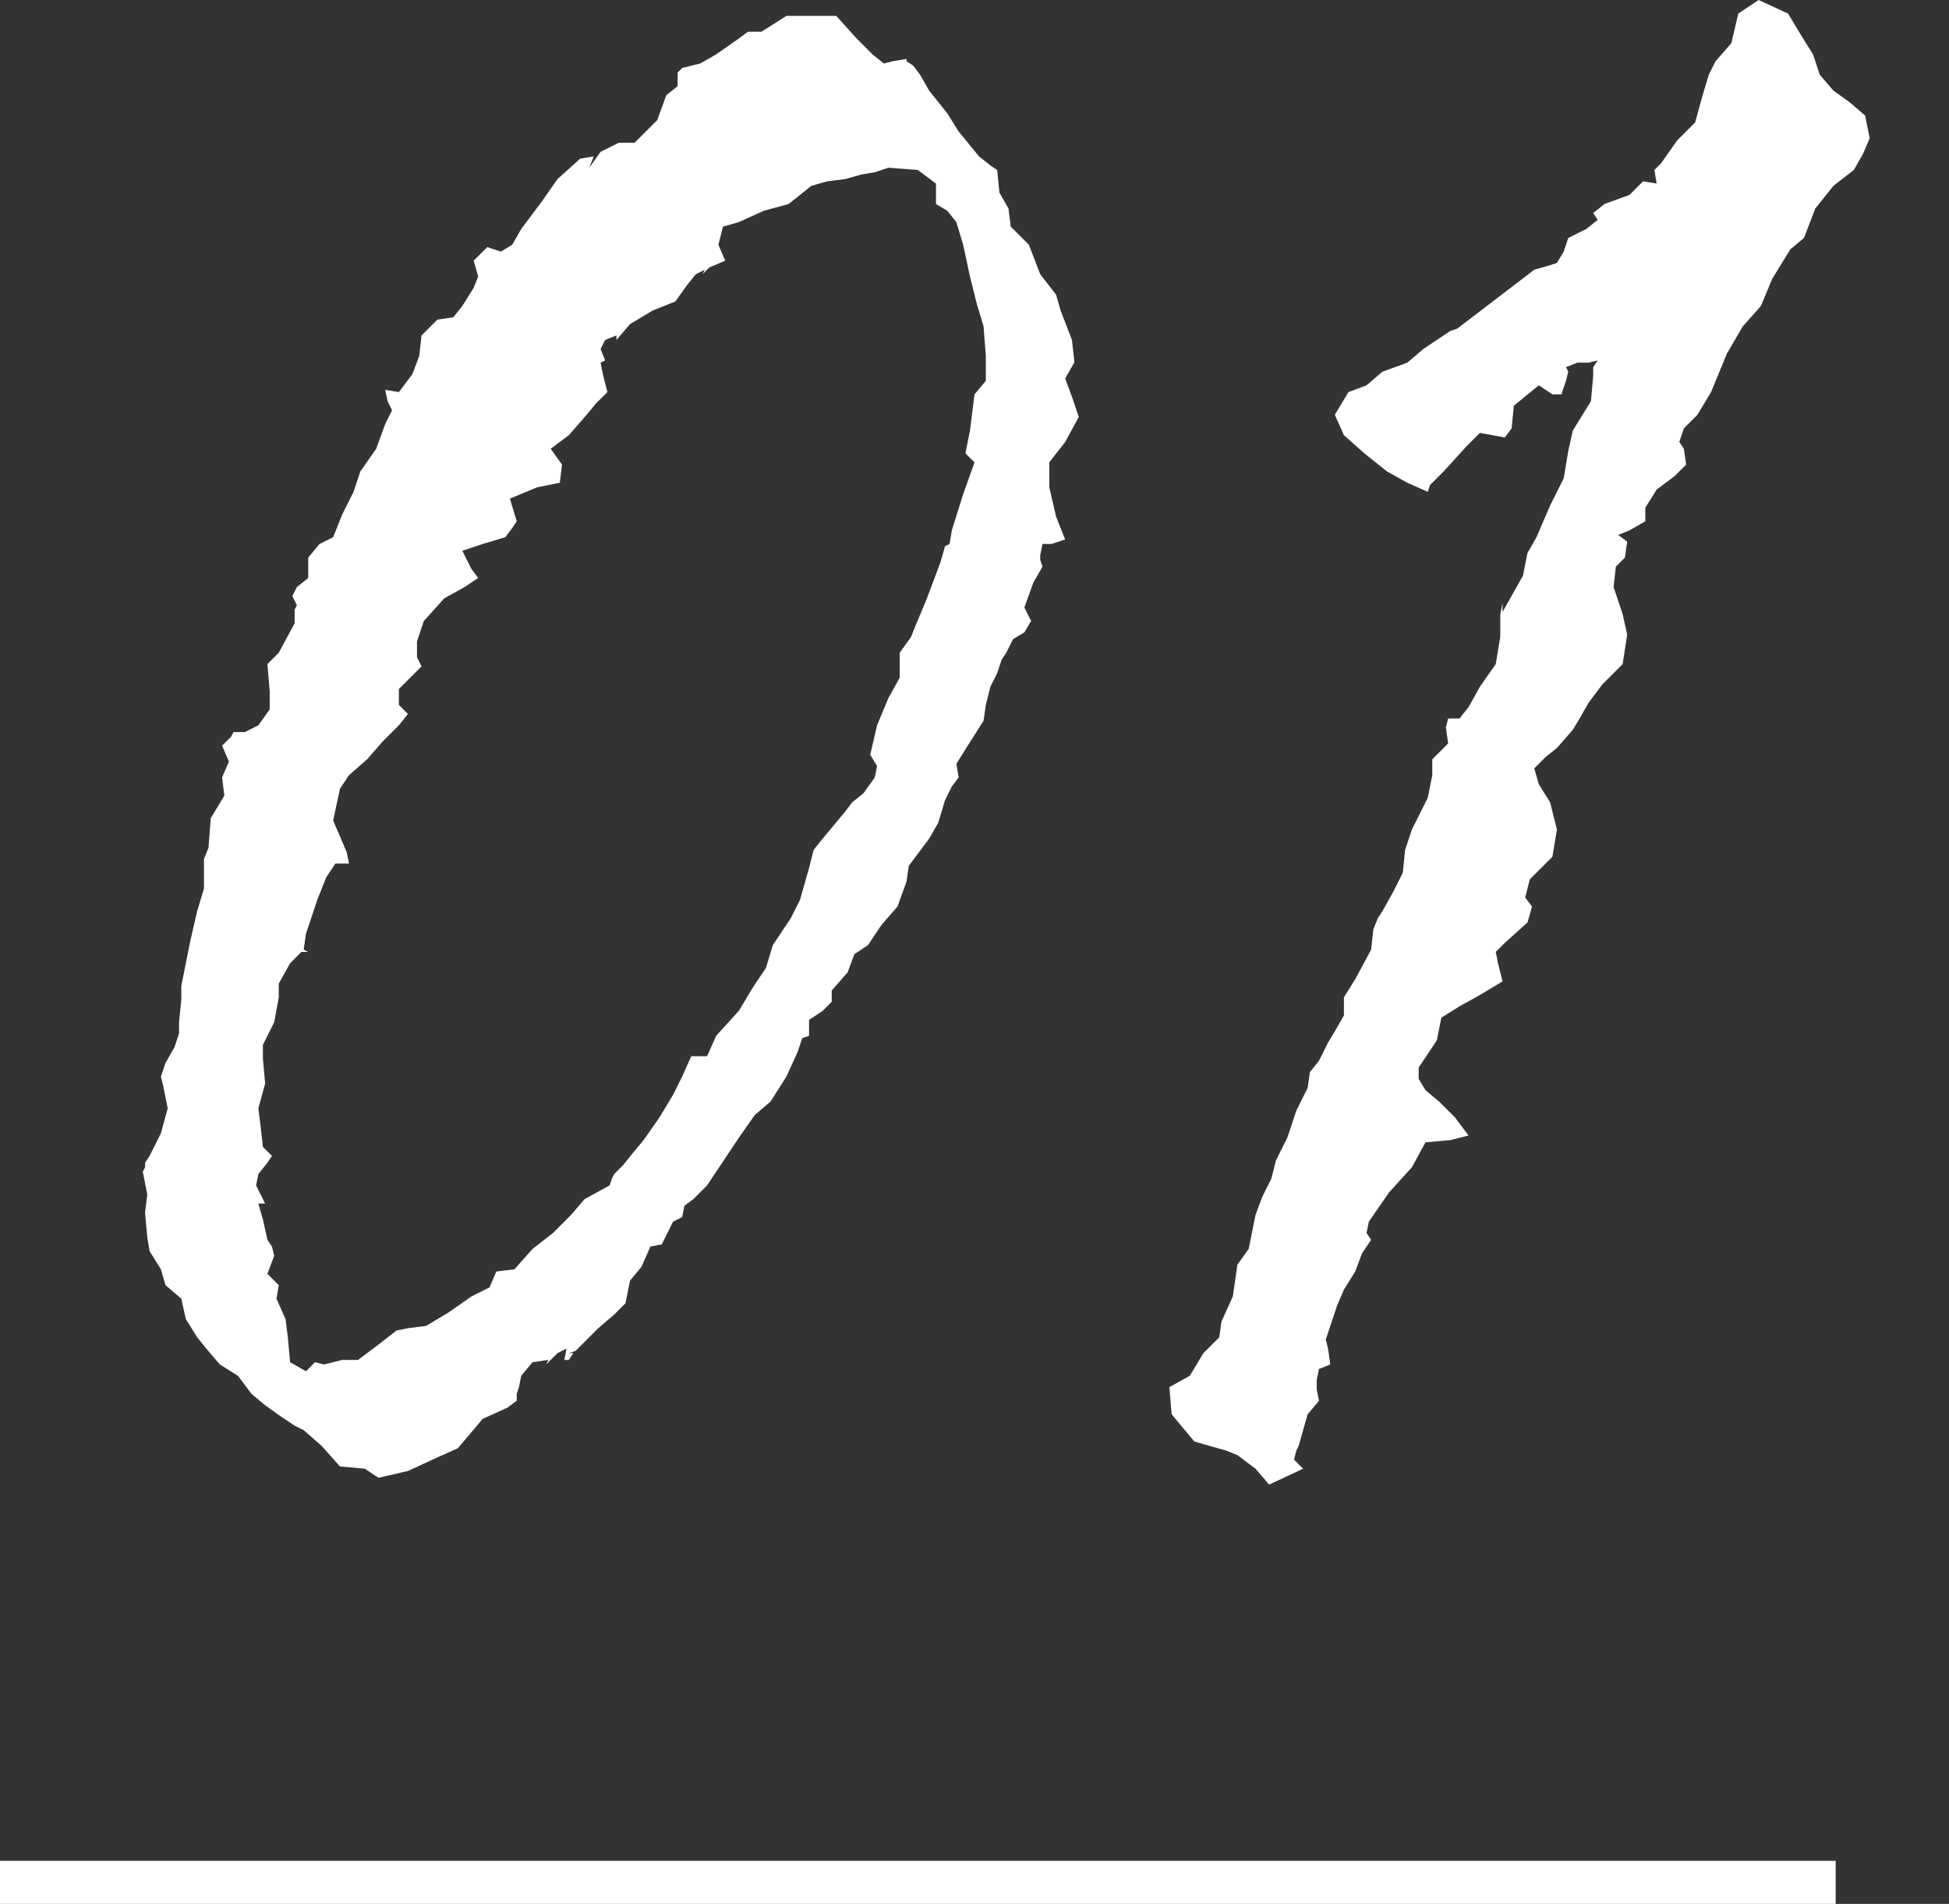
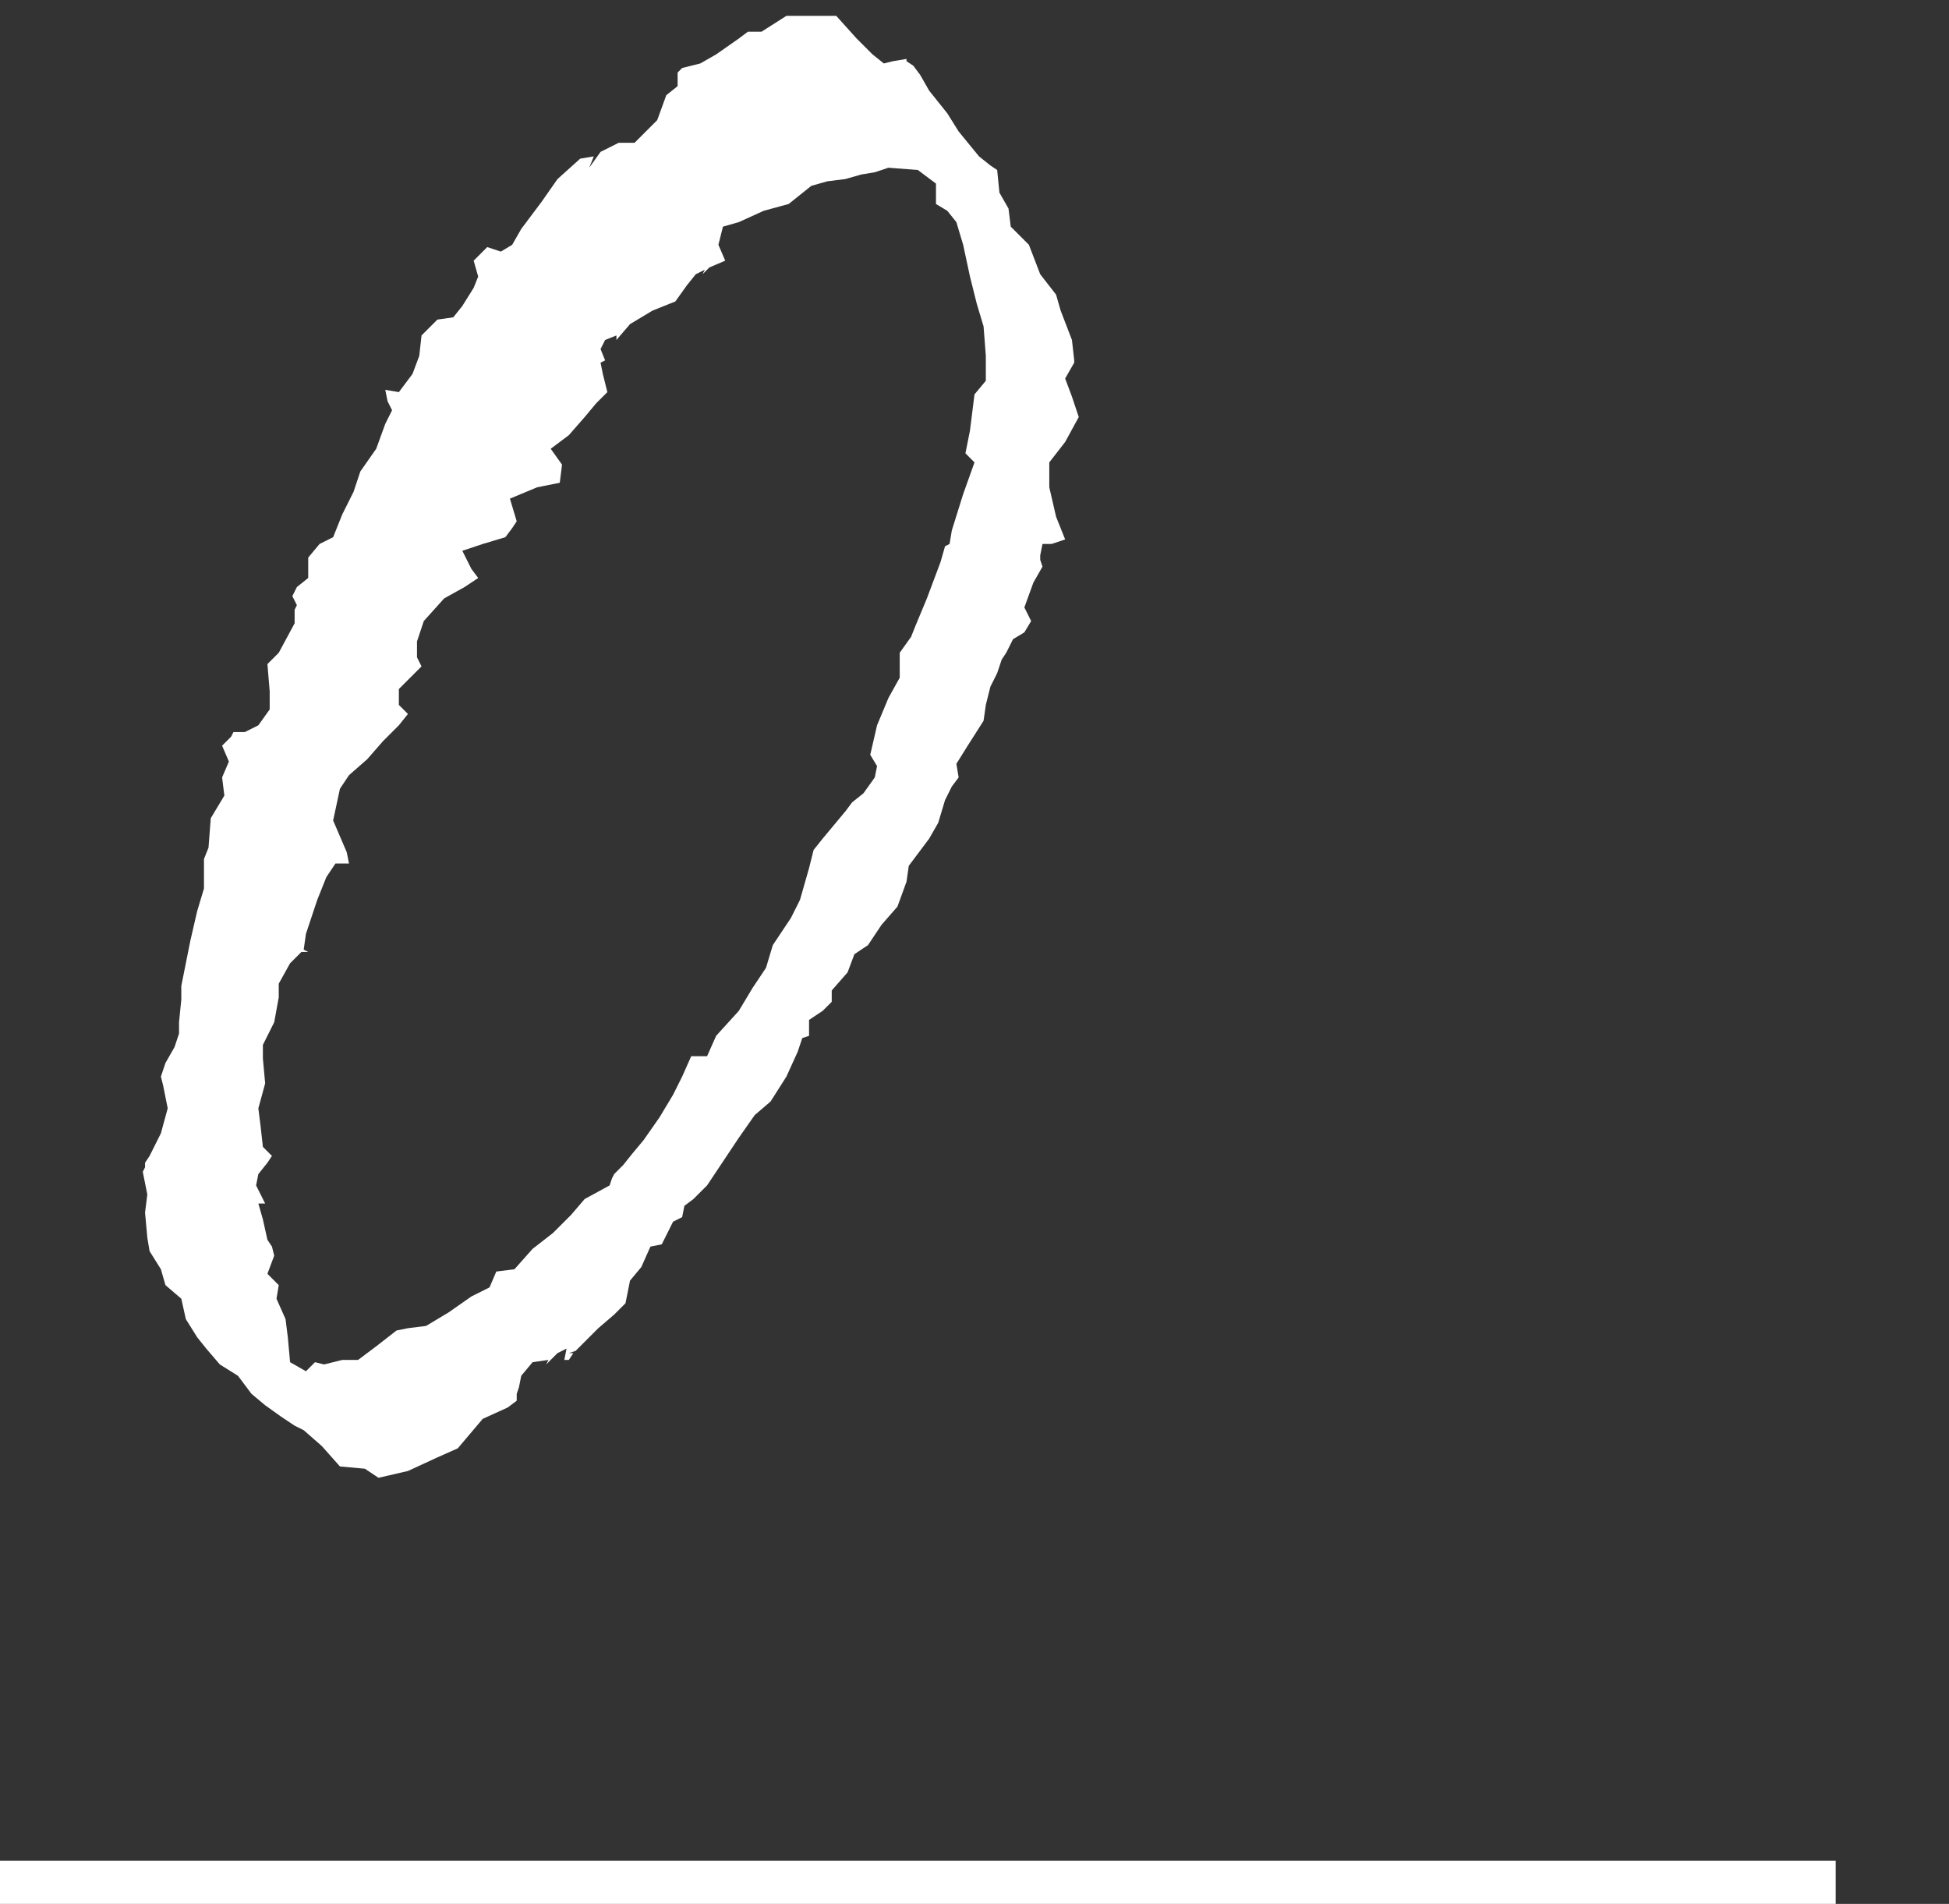
<svg xmlns="http://www.w3.org/2000/svg" version="1.1" id="レイヤー_1" x="0px" y="0px" viewBox="0 0 86 84" style="enable-background:new 0 0 86 84;" xml:space="preserve">
  <rect x="0" y="0" width="86" height="84" fill="#333333" stroke="none" />
  <style type="text/css">
	.st0{fill:#FFFFFF;}
</style>
  <g>
    <g>
      <g>
        <g>
          <path class="st0" d="M16.1,64.8L15,64.7l-0.8-0.9l-0.8-0.7L13,62.9l-0.6-0.4L11.7,62l-0.6-0.5l-0.6-0.8l-0.8-0.5l-0.6-0.7      l-0.4-0.5l-0.5-0.8l-0.2-0.9l-0.7-0.6l-0.2-0.7l-0.5-0.8l-0.1-0.6l-0.1-1.1l0.1-0.8l-0.2-1l0.1-0.2v-0.2L6.6,51L7.1,50l0.3-1.1      l-0.2-1l-0.1-0.4l0.2-0.6l0.4-0.7l0.2-0.6v-0.5l0.1-1v-0.6l0.4-2l0.3-1.3l0.3-1v-1.3l0.2-0.5l0.1-1.3l0.6-1l-0.1-0.8l0.3-0.7      l-0.3-0.7l0.4-0.4l0.1-0.2h0.5l0.6-0.3l0.5-0.7v-0.8l-0.1-1.2l0.5-0.5l0.7-1.3v-0.6l0.1-0.2l-0.2-0.4l0.2-0.4l0.5-0.4v-0.9      l0.5-0.6l0.6-0.3l0.4-1l0.5-1l0.3-0.9l0.7-1l0.4-1.1l0.3-0.6l-0.2-0.4l-0.1-0.5l0.6,0.1l0.6-0.8l0.3-0.8l0.1-0.9l0.7-0.7      l0.7-0.1l0.4-0.5l0.5-0.8l0.2-0.5l-0.2-0.7l0.6-0.6l0.6,0.2l0.5-0.3l0.4-0.7l0.9-1.2l0.7-1l1-0.9l0.6-0.1L26,7.4l0.5-0.7      l0.8-0.4L28,6.3l1-1l0.4-1.1l0.5-0.4V3.2L30.1,3l0.8-0.2l0.7-0.4l1-0.7l0.4-0.3h0.6l1.1-0.7h2.2l0.9,1l0.7,0.7l0.5,0.4l0.4-0.1      l0.6-0.1L40,2.7l0.3,0.2l0.3,0.4L41,4l0.8,1l0.5,0.8l0.9,1.1l0.5,0.4L44,7.5l0.1,1l0.4,0.7l0.1,0.8l0.8,0.8l0.5,1.3l0.7,0.9      l0.2,0.7l0.5,1.3l0.1,0.9V16l-0.4,0.7l0.3,0.8l0.3,0.9l-0.6,1.1l-0.7,0.9v1.1l0.3,1.3l0.4,1l-0.6,0.2L46.2,24H46l-0.1,0.5v0.2      l0.1,0.3l-0.4,0.7l-0.4,1.1l0.3,0.6l-0.3,0.5l-0.5,0.3l-0.3,0.6l-0.2,0.3L44,29.7l-0.3,0.6l-0.2,0.8l-0.1,0.7l-0.7,1.1l-0.5,0.8      l0.1,0.6L42,34.7l-0.3,0.6l-0.3,1L41,37l-0.9,1.2L40,38.9L39.6,40l-0.7,0.8l-0.6,0.9l-0.6,0.4l-0.3,0.8l-0.7,0.8v0.5l-0.4,0.4      L35.7,45v0.7l-0.3,0.1l-0.2,0.6l-0.5,1.1L34,48.6l-0.7,0.6l-0.7,1l-1.4,2.1l-0.6,0.6l-0.4,0.3l-0.1,0.5l-0.4,0.2l-0.5,1L28.7,55      l-0.4,0.9l-0.5,0.6l-0.2,1l-0.4,0.4L27.1,58l-0.7,0.6l-1,1l-0.3,0.1h0.2l-0.2,0.3L24.9,60l0.1-0.5l-0.4,0.2l-0.5,0.5l0.1-0.2      l-0.7,0.1L23,60.7l-0.1,0.5l-0.1,0.3v0.3l-0.4,0.3l-1.1,0.5l-1.1,1.3l-0.9,0.4l-1.3,0.6l-1.3,0.3L16.1,64.8z M13.9,60.1l0.4,0.1      l0.8-0.2h0.7l0.8-0.6l0.9-0.7l0.5-0.1l0.8-0.1l1-0.6l1-0.7l0.8-0.4l0.3-0.7l0.8-0.1l0.8-0.9l0.9-0.7l0.8-0.8l0.6-0.7l1.1-0.6      L27,52l0.1-0.2l0.4-0.4l0.4-0.5l0.5-0.6l0.7-1l0.6-1l0.4-0.8l0.4-0.9h0.7l0.4-0.9l1-1.1l0.6-1l0.6-0.9l0.3-1l0.8-1.2l0.4-0.8      l0.4-1.4l0.2-0.8l0.4-0.5l1-1.2l0.3-0.4l0.5-0.4l0.5-0.7l0.1-0.5l-0.3-0.5l0.3-1.3l0.5-1.2l0.5-0.9v-1.1l0.5-0.7l0.2-0.5      l0.5-1.2l0.6-1.6l0.2-0.7l0.2-0.1l0.1-0.6l0.5-1.6l0.5-1.4L42.6,20l0.2-1l0.2-1.6l0.5-0.6v-1.1l-0.1-1.3l-0.3-1l-0.3-1.2      l-0.3-1.4l-0.3-1l-0.4-0.5L41.3,9V8.1l-0.8-0.6l-1.3-0.1l-0.6,0.2L38,7.7l-0.7,0.2L36.5,8l-0.7,0.2l-1,0.8l-1.1,0.3l-1.1,0.5      L31.9,10l-0.2,0.8l0.3,0.7l-0.7,0.3L31,12.1l0.1-0.2l-0.4,0.2l-0.4,0.5l-0.5,0.7l-1,0.4l-1,0.6L27.2,15v-0.2L26.7,15l-0.2,0.4      l0.2,0.5L26.5,16l0.1,0.5l0.2,0.8l-0.5,0.5l-0.5,0.6l-0.7,0.8l-0.8,0.6l0.5,0.7l-0.1,0.8l-1,0.2L22.5,22l0.3,1l-0.2,0.3      l-0.3,0.4l-1,0.3l-0.9,0.3l0.4,0.8l0.3,0.4l-0.6,0.4l-0.9,0.5l-0.9,1l-0.3,0.9v0.7l0.2,0.4l-1,1v0.7l0.4,0.4L17.6,32l-0.7,0.7      l-0.7,0.8l-0.8,0.7L15,34.8l-0.3,1.4l0.6,1.4l0.1,0.5h-0.6l-0.4,0.6L14,39.7l-0.5,1.5l-0.1,0.7l0.2,0.1h-0.3l-0.5,0.5l-0.5,0.9      L12.3,44l-0.2,1.1l-0.5,1v0.6l0.1,1.1l-0.3,1.1l0.1,0.8l0.1,0.9l0.4,0.4l-0.2,0.3l-0.4,0.5l-0.1,0.5l0.4,0.8h-0.3l0.2,0.7      l0.2,0.9L12,55l0.1,0.4l-0.3,0.8l0.5,0.5l-0.1,0.6l0.4,0.9l0.1,0.8l0.1,1.1l0.7,0.4L13.9,60.1z" />
-           <path class="st0" d="M55.4,64.8l-0.8-0.6L54.1,64l-1.4-0.4l-1-1.2l-0.1-1.2l0.9-0.5l0.6-1l0.7-0.7l0.1-0.7l0.5-1.1l0.2-1.4      l0.5-0.7l0.3-1.5l0.3-0.8l0.4-0.8l0.2-0.8l0.5-1l0.4-1.2l0.5-1l0.1-0.7l0.4-0.5l0.4-0.8l0.3-0.5l0.4-0.7v-0.8l0.5-0.8l0.7-1.3      l0.1-0.9l0.2-0.5l0.2-0.3l0.5-0.9l0.4-0.8l0.1-1l0.3-0.9l0.7-1.4l0.2-1v-0.7l0.7-0.7l-0.1-0.7l0.1-0.4h0.5l0.4-0.5l0.5-0.9      l0.7-1l0.2-1.2v-1l0.1-0.5V27l0.9-1.6l0.2-1l0.4-0.7l0.6-1.4l0.6-1.2l0.2-1.2l0.2-0.9l0.8-1.3l0.1-1.1v-0.4l0.2-0.3L70.1,16      h-0.5l-0.5,0.2l0.1,0.2l-0.1,0.4l-0.2,0.6h-0.4L67.9,17l-1.1,0.9l-0.1,1l-0.3,0.4l-1.1-0.2l-0.6,0.6l-1,1.1l-0.6,0.6L63,21.7      l-0.9-0.4l-0.9-0.5L60.2,20l-0.9-0.8l-0.4-0.9l0.6-1l0.8-0.3l0.7-0.6l1.1-0.4l0.7-0.6l1.2-0.8l0.3-0.1l3.4-2.6l0.7-0.2l0.3-0.1      l0.3-0.5l0.2-0.6l0.8-0.4l0.5-0.4l-0.2-0.3L70.8,9l1.1-0.4L72.5,8l0.6,0.1L73,7.5l0.3-0.3l0.7-1l0.8-0.8l0.3-1.1l0.3-1l0.3-0.6      l0.7-0.8l0.3-1.3l0.9-0.6l1.3,0.6l0.6,1L80,2.4l0.3,0.9L80.9,4l0.7,0.5l0.7,0.6l0.2,1l-0.3,0.7l-0.4,0.7l-0.9,0.7l-0.8,1      l-0.5,1.3L79,11l-0.8,1.3l-0.5,1.2l-0.8,0.9l-0.7,1.2l-0.7,1.7l-0.6,1l-0.6,0.6l-0.2,0.6l0.2,0.3l0.1,0.7L73.9,21l-0.8,0.6      l-0.5,0.8V23l-0.7,0.4l-0.5,0.2l0.4,0.3l-0.1,0.7L71.3,25l-0.1,0.9l0.4,1.2l0.2,0.9l-0.2,1.3l-0.9,0.9l-0.6,0.8l-0.4,0.7      l-0.3,0.5l-0.7,0.8l-0.5,0.4l-0.5,0.5l0.2,0.7l0.5,0.8l0.3,1.2l-0.2,1.2l-1,1l-0.2,0.8l0.3,0.4l-0.2,0.7l-1,0.9L66,42l0.1,0.5      l0.2,0.8l-1,0.6l-0.9,0.5l-0.8,0.5l-0.2,1l-0.8,1.2v0.5l0.3,0.5l0.6,0.5l0.7,0.7l0.6,0.8L64,50.3l-1.1,0.1l-0.6,1.1l-1,1.1      l-0.9,1.3l-0.1,0.5l0.2,0.3l-0.4,0.6l-0.3,0.8l-0.5,0.8L59,57.6l-0.5,1.5l0.1,0.4l0.1,0.7l-0.5,0.2l-0.1,0.5v0.4l0.1,0.5      l-0.5,0.6l-0.4,1.4l-0.1,0.2l-0.1,0.4l0.4,0.4L56,65.5L55.4,64.8z" />
        </g>
      </g>
    </g>
    <rect y="82.1" class="st0" width="81" height="2" />
  </g>
</svg>